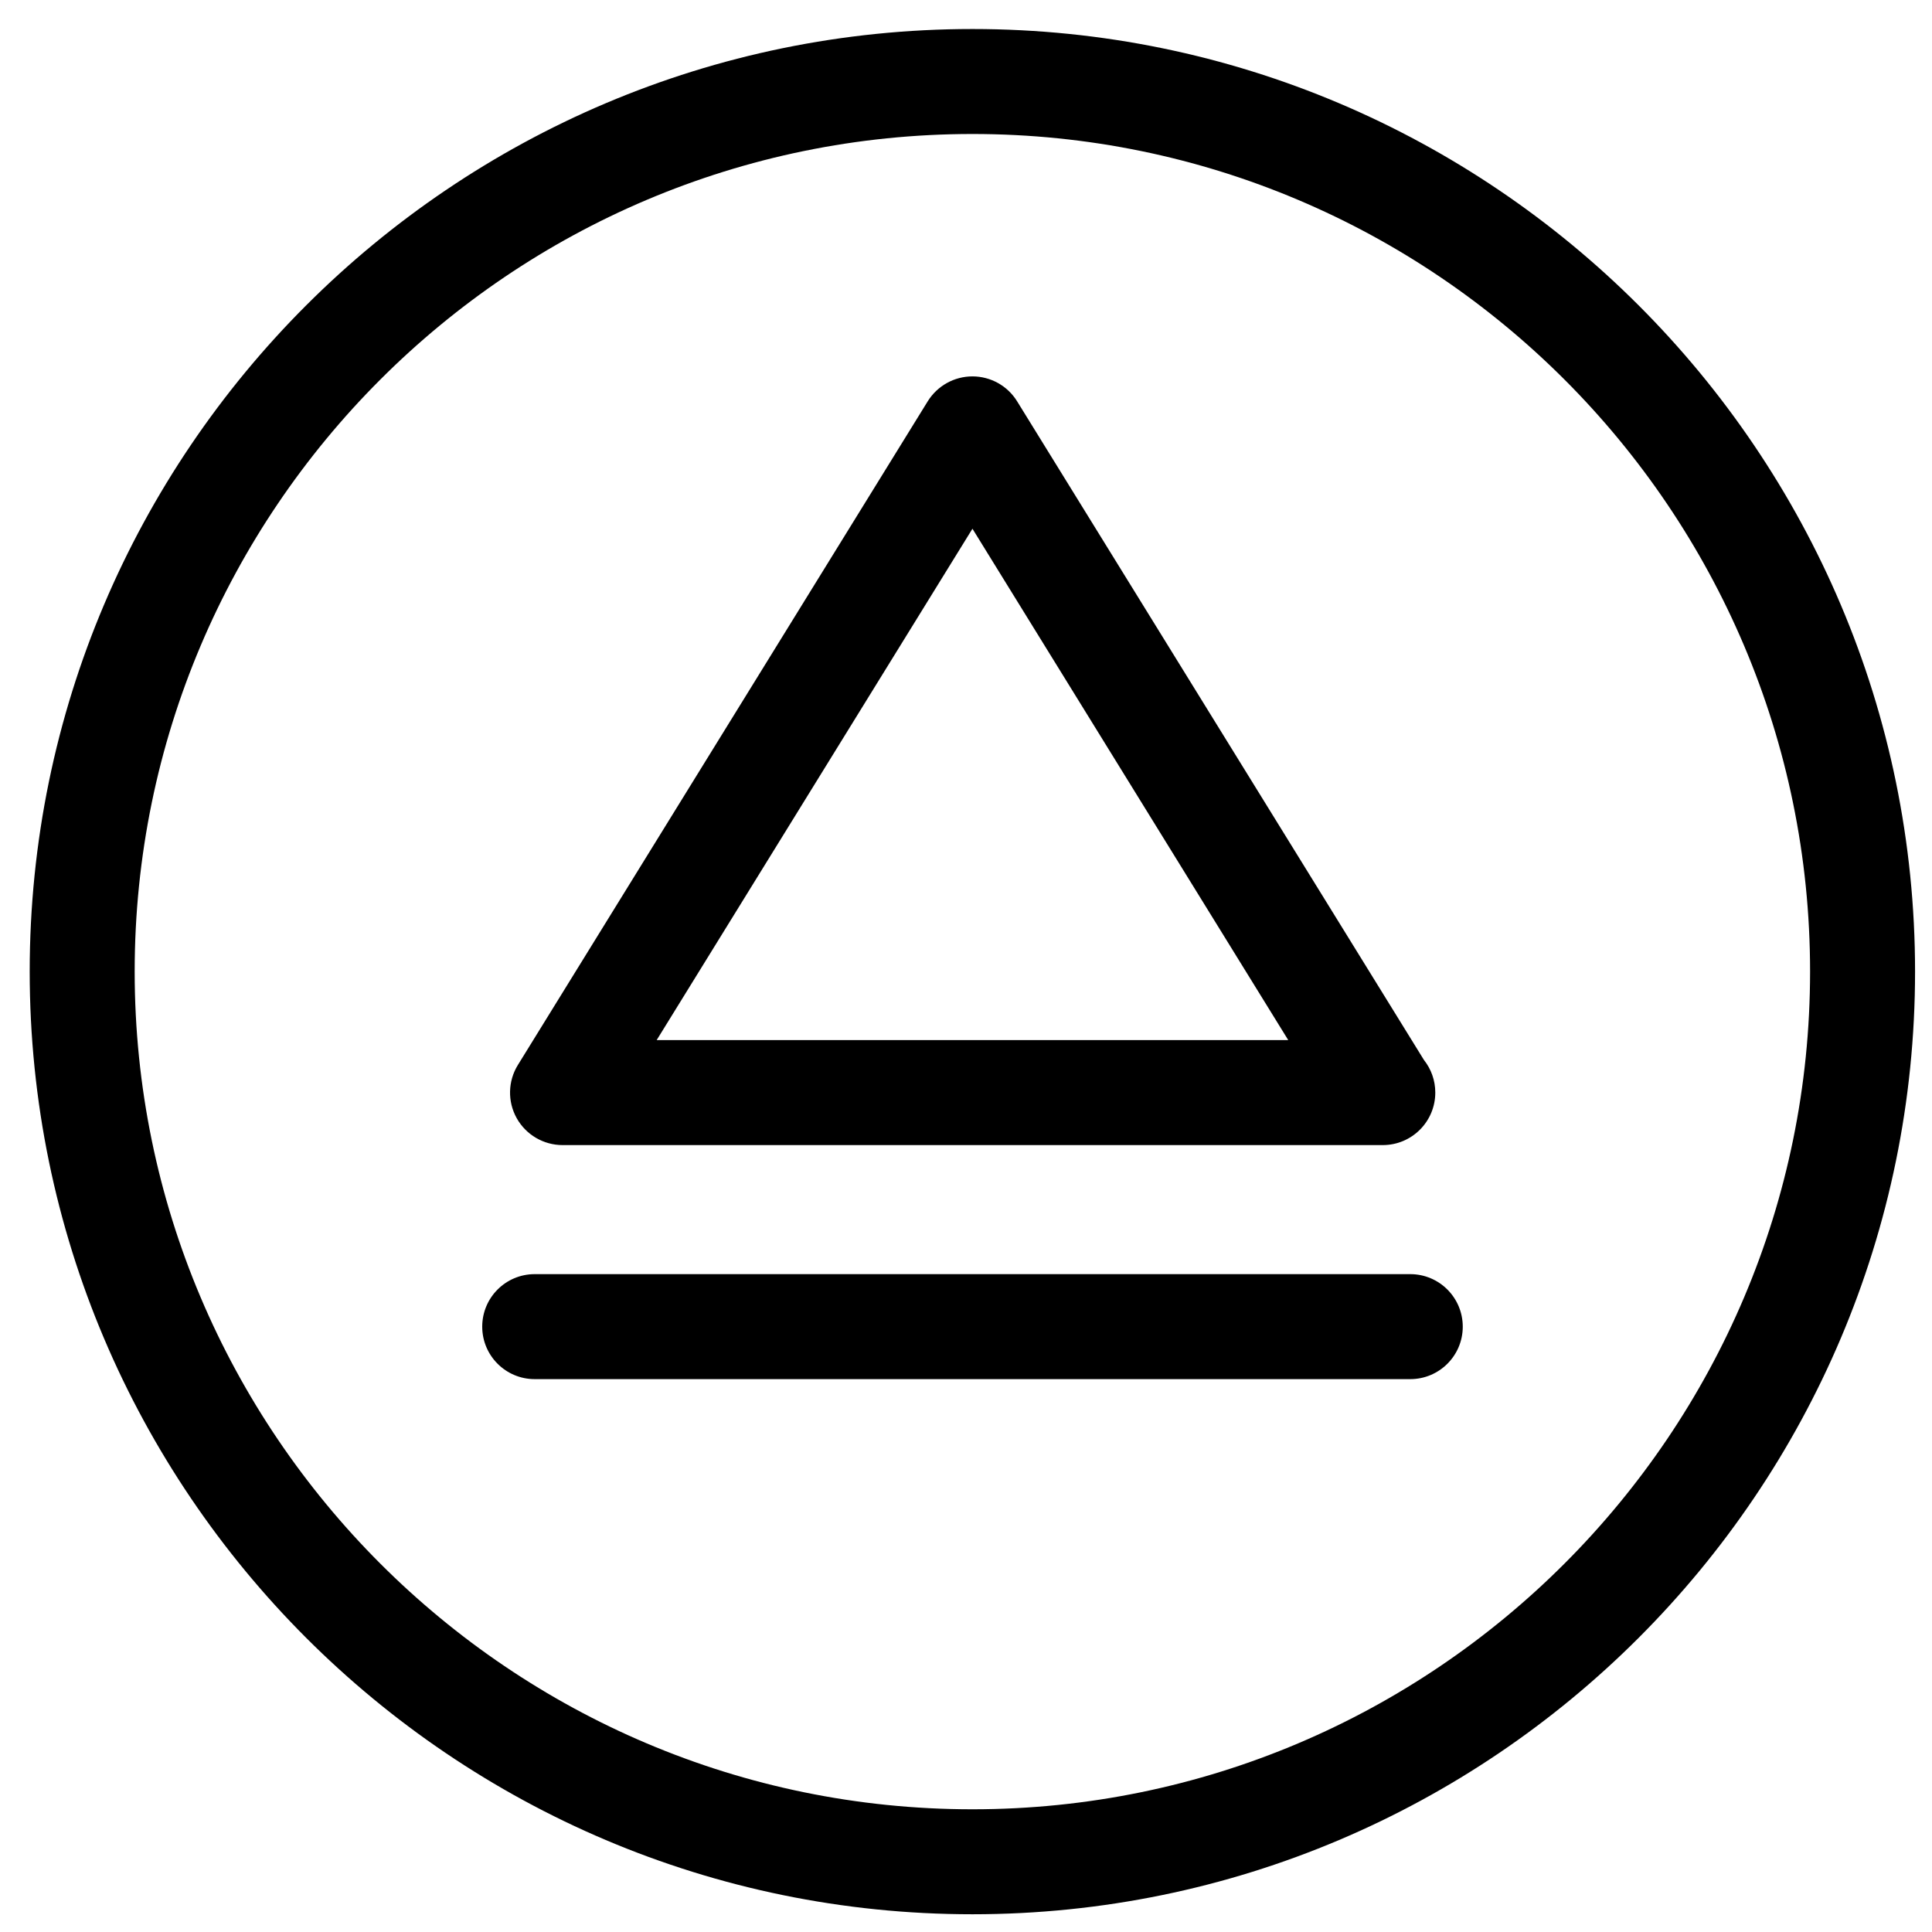
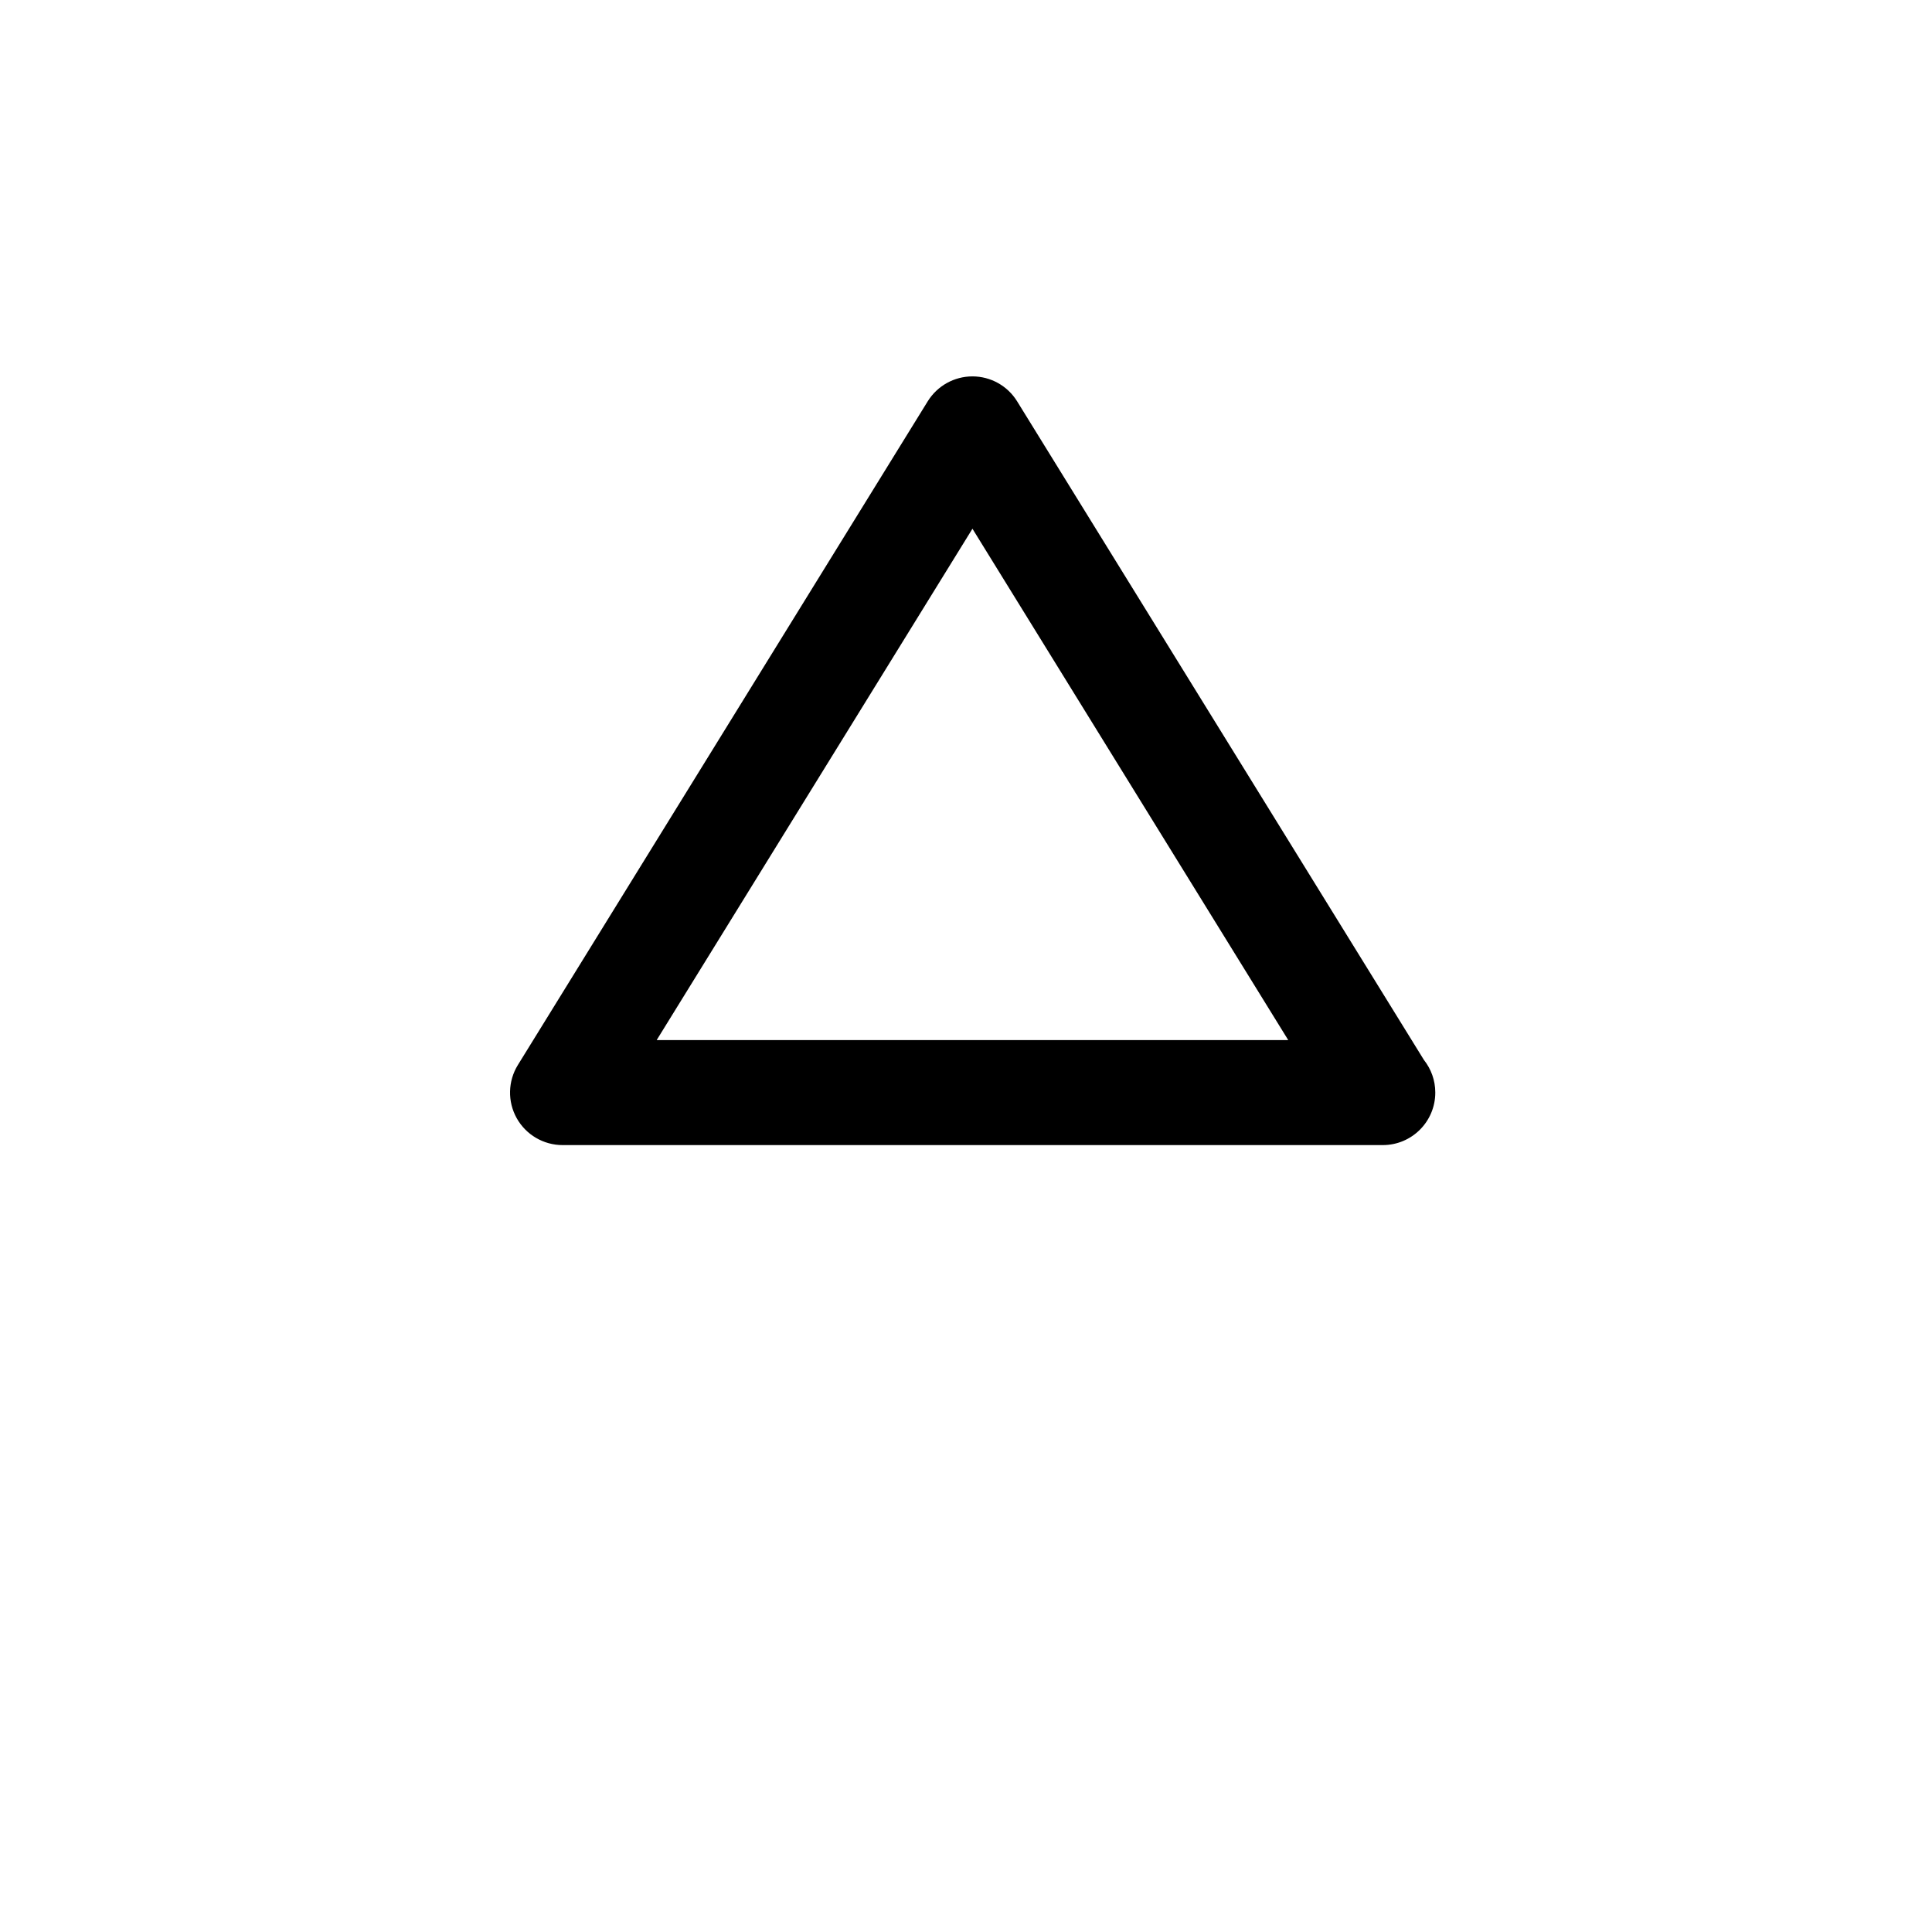
<svg xmlns="http://www.w3.org/2000/svg" width="800px" height="800px" version="1.1" viewBox="144 144 512 512">
  <defs>
    <clipPath id="a">
-       <path d="m151 151h500.9v500.9h-500.9z" />
-     </clipPath>
+       </clipPath>
  </defs>
  <path d="m293.09 447.46h217.25c0.043-0.012 0.078-0.012 0.109 0 7.691 0 13.918-6.227 13.918-13.918 0-3.266-1.125-6.262-3.008-8.641l-107.82-174.56c-2.531-4.098-7.008-6.594-11.832-6.594-4.82 0-9.301 2.496-11.844 6.594l-108.62 175.89c-2.652 4.289-2.769 9.688-0.316 14.09 2.457 4.398 7.113 7.141 12.164 7.141zm108.62-163.34 83.691 135.52h-167.38z" />
-   <path d="m517.73 481.66h-232.03c-7.68 0-13.906 6.227-13.906 13.918 0 7.68 6.227 13.906 13.906 13.906h232.03c7.691 0 13.918-6.227 13.918-13.906-0.004-7.691-6.234-13.918-13.918-13.918z" />
  <g clip-path="url(#a)">
-     <path d="m401.71 151.69c-137.76 0-249.84 112.05-249.84 249.77 0 137.76 112.08 249.84 249.84 249.84 137.74 0 249.8-112.08 249.8-249.84 0-137.73-112.07-249.77-249.8-249.77zm0 471.79c-122.43 0-222.02-99.598-222.02-222.02 0-122.39 99.59-221.95 222.02-221.95 122.4 0 221.98 99.555 221.98 221.95-0.004 122.42-99.582 222.02-221.98 222.02z" />
-   </g>
+     </g>
</svg>